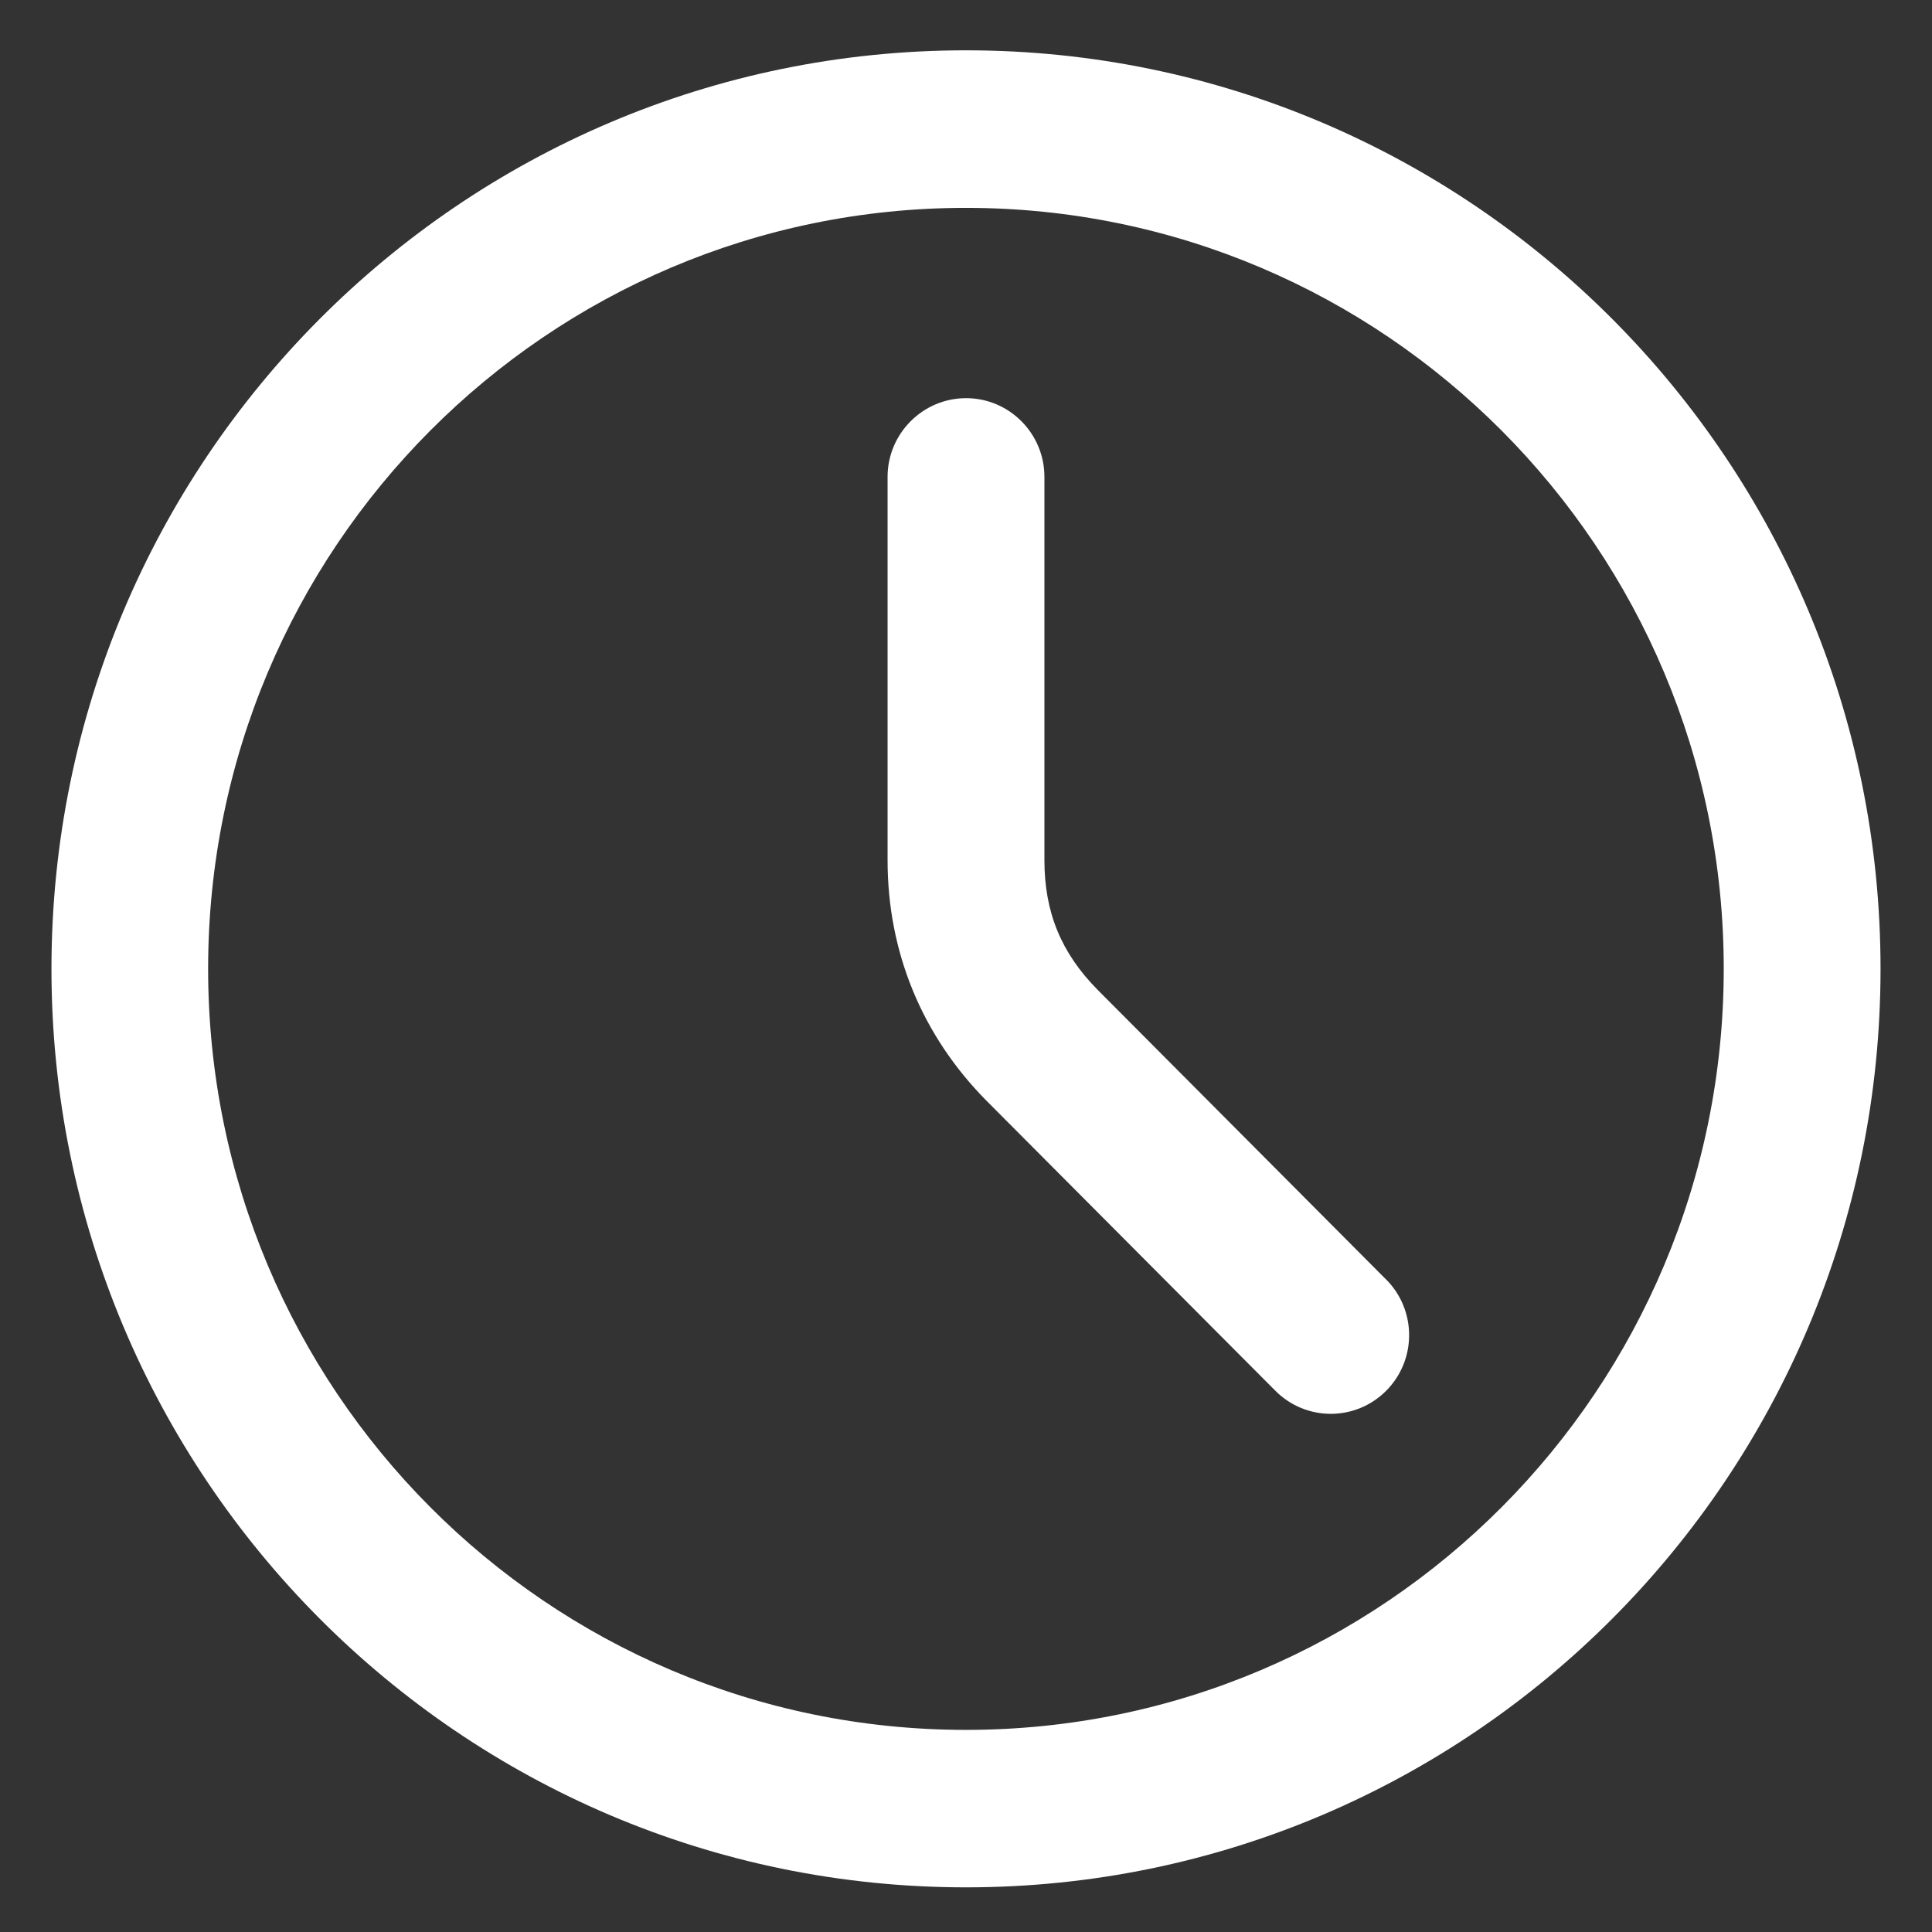
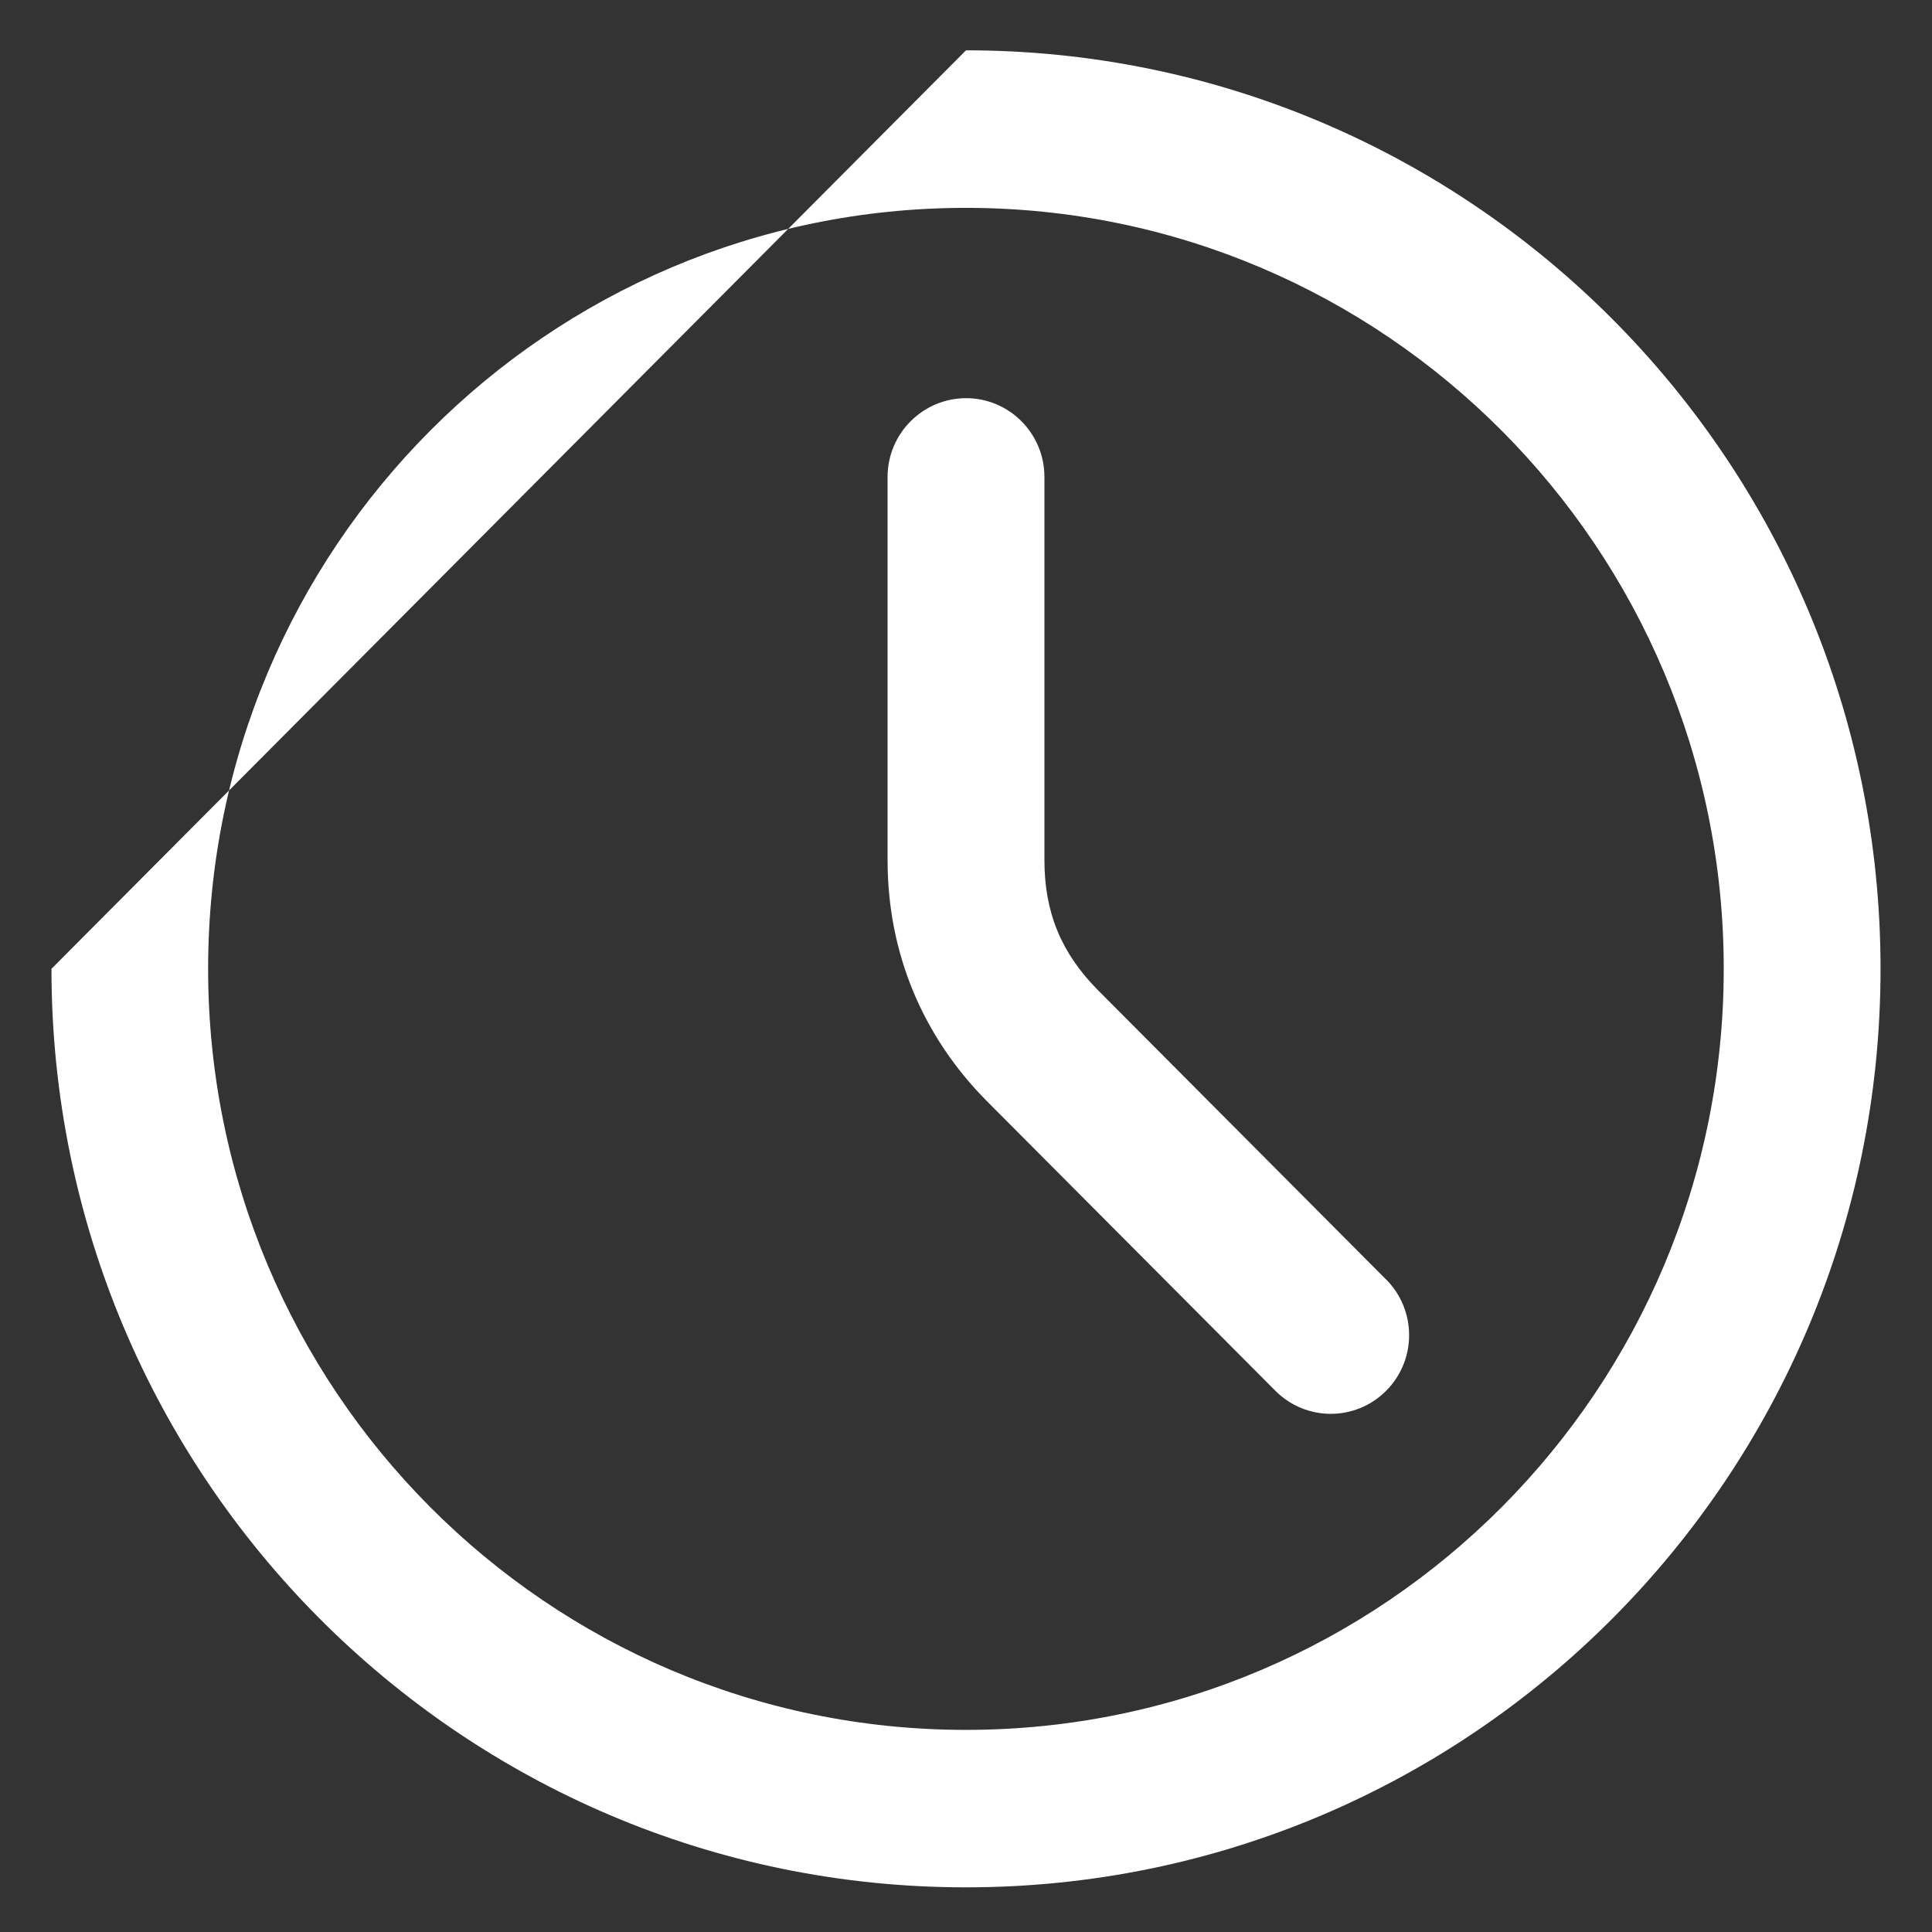
<svg xmlns="http://www.w3.org/2000/svg" width="44" height="44" viewBox="0 0 44 44" fill="none">
  <rect x="0" y="0" width="44" height="44" fill="#333333" stroke="none" />
-   <path fill-rule="evenodd" clip-rule="evenodd" d="M22 1.146C33.501 1.146 42.828 10.512 42.828 22.064C42.828 33.617 33.502 42.983 22 42.983C10.498 42.983 1.172 33.617 1.172 22.064C1.172 10.512 10.495 1.146 22 1.146ZM31.567 29.139L25.002 22.547C24.168 21.706 23.786 20.777 23.786 19.589V10.861C23.786 9.871 22.985 9.068 22.002 9.068C21.019 9.068 20.214 9.871 20.214 10.861V19.589C20.214 21.693 21.003 23.597 22.481 25.083L29.046 31.674C29.743 32.374 30.872 32.374 31.569 31.674C32.266 30.975 32.266 29.84 31.569 29.139L31.567 29.139ZM39.257 22.064C39.257 12.492 31.528 4.734 22 4.734C12.472 4.732 4.74 12.492 4.74 22.064C4.74 31.636 12.466 39.397 22 39.397C31.534 39.397 39.257 31.637 39.257 22.064Z" fill="white" />
+   <path fill-rule="evenodd" clip-rule="evenodd" d="M22 1.146C33.501 1.146 42.828 10.512 42.828 22.064C42.828 33.617 33.502 42.983 22 42.983C10.498 42.983 1.172 33.617 1.172 22.064ZM31.567 29.139L25.002 22.547C24.168 21.706 23.786 20.777 23.786 19.589V10.861C23.786 9.871 22.985 9.068 22.002 9.068C21.019 9.068 20.214 9.871 20.214 10.861V19.589C20.214 21.693 21.003 23.597 22.481 25.083L29.046 31.674C29.743 32.374 30.872 32.374 31.569 31.674C32.266 30.975 32.266 29.84 31.569 29.139L31.567 29.139ZM39.257 22.064C39.257 12.492 31.528 4.734 22 4.734C12.472 4.732 4.74 12.492 4.74 22.064C4.74 31.636 12.466 39.397 22 39.397C31.534 39.397 39.257 31.637 39.257 22.064Z" fill="white" />
</svg>